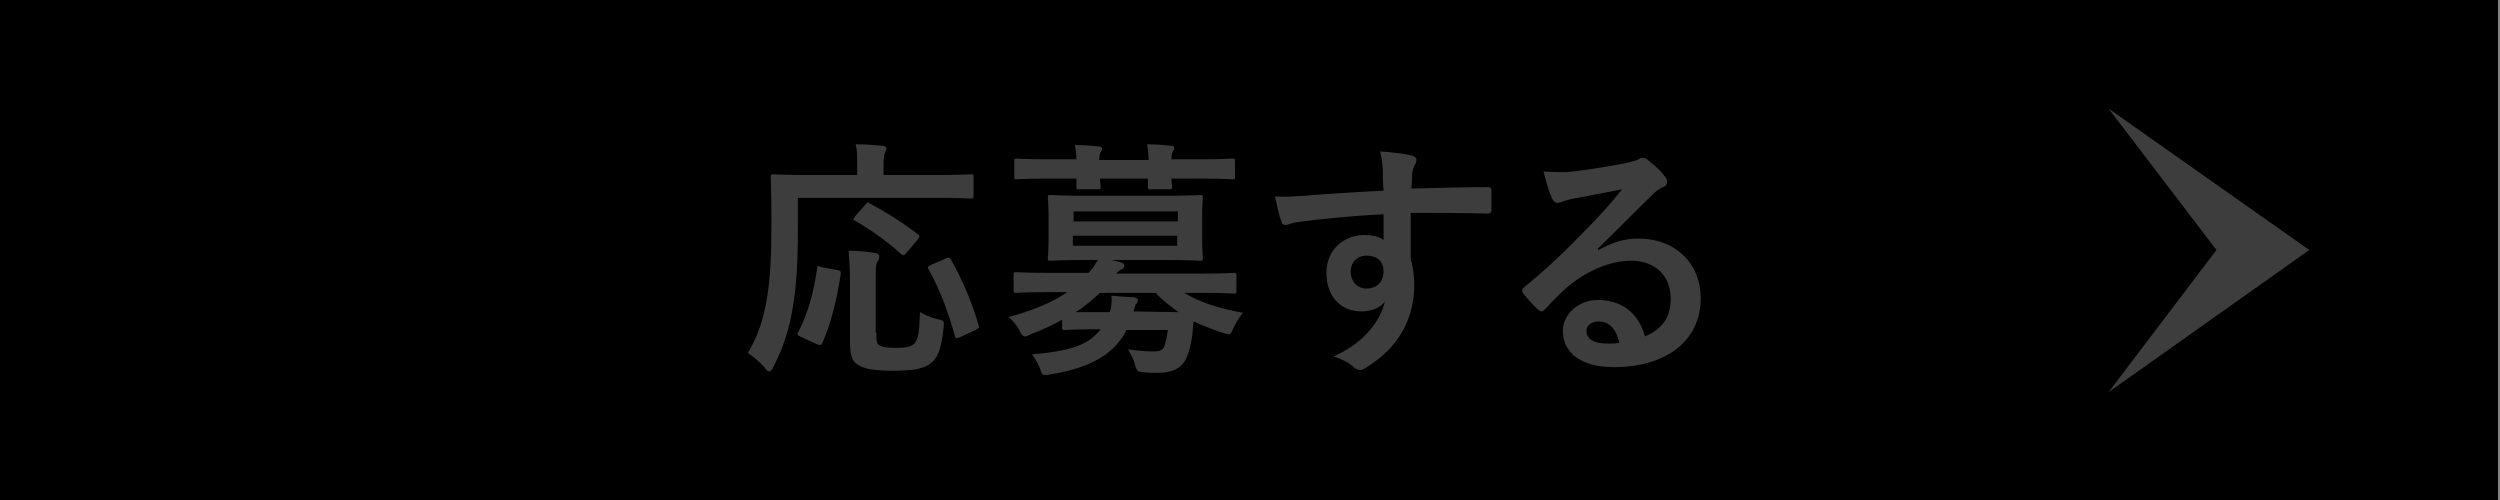
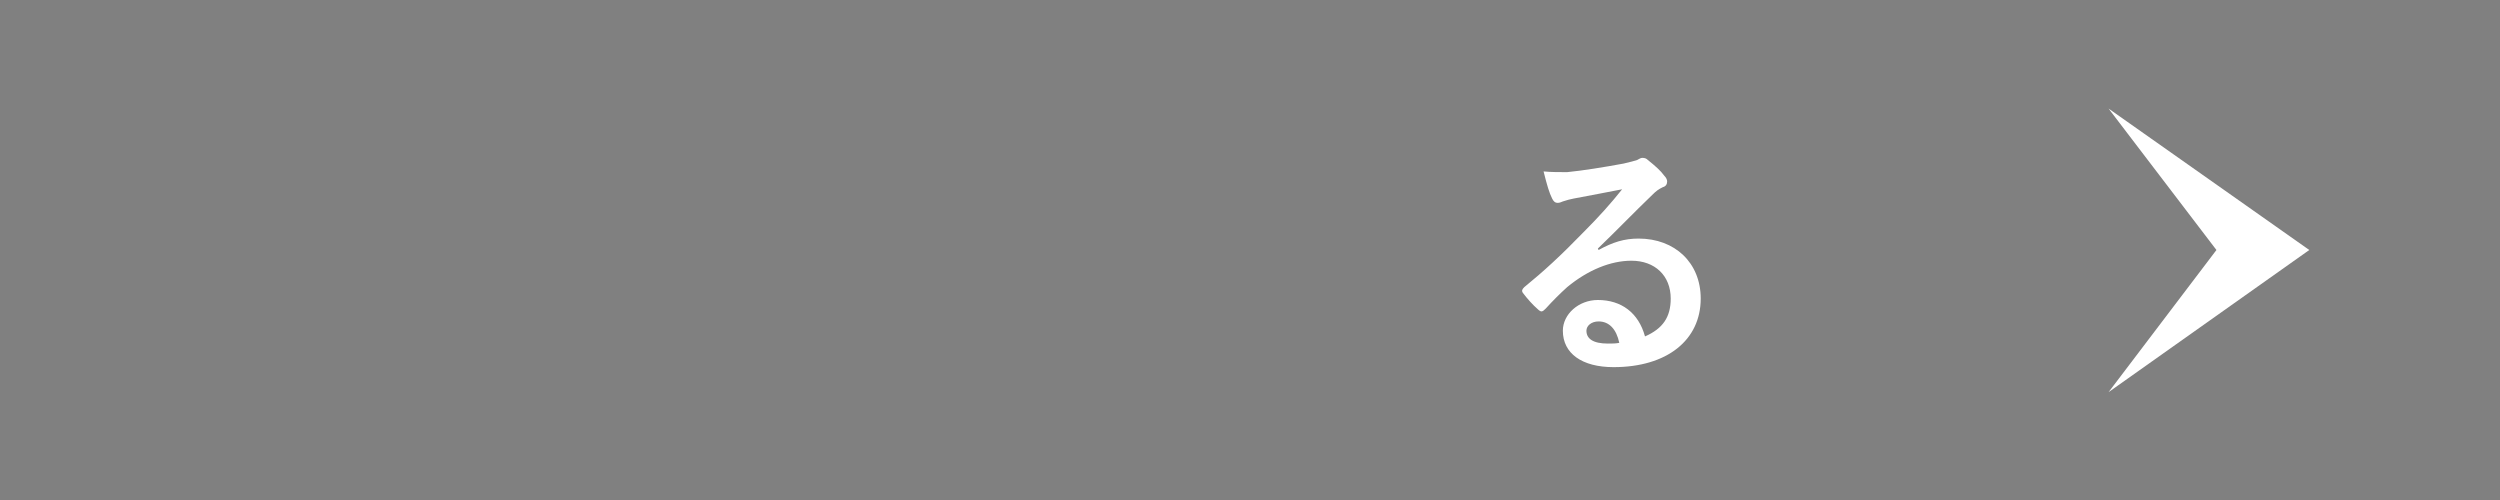
<svg xmlns="http://www.w3.org/2000/svg" version="1.1" x="0px" y="0px" viewBox="0 0 350 70" style="enable-background:new 0 0 350 70;" xml:space="preserve">
  <rect x="0" y="0" width="350" height="70" fill="#808080" stroke="none" />
  <style type="text/css">
	.st0{fill:#FFFFFF;}
	.st1{opacity:0.76;}
</style>
  <g id="レイヤー_1">
    <g>
-       <rect x="-0.3" width="350" height="70" />
      <g>
        <g>
-           <path class="st0" d="M111.7,31.9c0,5-0.2,8.1-0.7,11.1s-1.3,5.6-2.7,8.3c-0.2,0.5-0.4,0.7-0.6,0.7s-0.4-0.2-0.7-0.6      c-0.7-0.8-1.6-1.5-2.3-2c1.4-2.3,2.2-4.7,2.7-7.8c0.4-2.5,0.6-5.4,0.6-10.4c0-4.3-0.1-6.2-0.1-6.4c0-0.3,0-0.4,0.4-0.4      c0.2,0,1.4,0.1,4.7,0.1h7V23c0-1.1,0-2-0.2-2.8c1.3,0,2.5,0.1,3.7,0.2c0.3,0,0.6,0.2,0.6,0.3c0,0.2-0.1,0.4-0.2,0.7      c-0.1,0.3-0.2,0.7-0.2,1.5v1.6h7.5c3.3,0,4.4-0.1,4.7-0.1c0.4,0,0.4,0,0.4,0.4v2.6c0,0.3,0,0.4-0.4,0.4c-0.2,0-1.4-0.1-4.7-0.1      h-19.5L111.7,31.9L111.7,31.9z M117.2,37.8c0.5,0.1,0.5,0.1,0.5,0.6c-0.6,3.8-1.3,6.7-2.6,9.7c-0.2,0.3-0.3,0.2-0.7,0.1      l-2.4-1.1c-0.4-0.2-0.4-0.4-0.2-0.7c1.3-2.5,2.1-5.4,2.6-8.8c0-0.4,0.1-0.4,0.6-0.2L117.2,37.8z M122.7,46.6      c0,1.2,0,1.5,0.5,1.8c0.4,0.2,1,0.3,2.2,0.3c1.3,0,2-0.1,2.5-0.5c0.7-0.6,0.8-1.8,0.9-4.5c0.7,0.4,1.6,0.8,2.5,1      s0.9,0.2,0.8,1.2c-0.3,3.1-0.9,4.4-2,5.1c-1,0.7-2.6,0.9-5,0.9c-2.6,0-4.1-0.2-5.1-0.9c-0.7-0.5-1-1.2-1-3.2v-8.5      c0-1.4-0.1-3.1-0.2-4.2c1.1,0,2.5,0.1,3.6,0.3c0.4,0,0.7,0.2,0.7,0.5s-0.1,0.5-0.3,0.8c-0.2,0.3-0.2,1.3-0.2,2.8v7.1H122.7z       M121.1,28.7c0.3-0.4,0.4-0.4,0.7-0.2c2.1,1.1,4.5,2.6,6.7,4.3c0.2,0.1,0.2,0.2,0.2,0.3s-0.1,0.2-0.2,0.4l-1.6,1.9      c-0.3,0.4-0.4,0.4-0.7,0.2c-2.1-1.9-4.4-3.5-6.5-4.7c-0.2-0.1-0.3-0.2,0-0.6L121.1,28.7z M134.4,47.2c-0.5,0.2-0.6,0.2-0.7-0.1      c-0.8-3-2.1-6.6-3.7-9.4c-0.2-0.3-0.1-0.4,0.3-0.6l2.1-0.9c0.4-0.2,0.5-0.2,0.7,0.1c1.6,2.7,3.1,6.4,3.9,9.2      c0.1,0.4,0.1,0.4-0.4,0.7L134.4,47.2z" />
-           <path class="st0" d="M148.8,44.7c-1.4,0.8-2.9,1.5-4.5,2.1c-0.4,0.2-0.6,0.3-0.8,0.3c-0.3,0-0.5-0.2-0.8-0.9      c-0.5-0.8-0.9-1.4-1.5-1.8c3.6-1,6.2-2.1,8.2-3.5h-2.7c-3.1,0-4.2,0.1-4.4,0.1c-0.3,0-0.4,0-0.4-0.4v-2.1c0-0.3,0-0.4,0.4-0.4      c0.2,0,1.3,0.1,4.4,0.1h5.7c0.6-0.6,0.9-1.2,1.3-1.8h-1.8c-3.4,0-4.6,0.1-4.8,0.1c-0.4,0-0.4,0-0.4-0.4c0-0.2,0.1-0.9,0.1-2.7      v-3c0-1.8-0.1-2.5-0.1-2.7c0-0.4,0-0.4,0.4-0.4c0.2,0,1.4,0.1,4.8,0.1h11.3c3.4,0,4.6-0.1,4.8-0.1c0.4,0,0.4,0,0.4,0.4      c0,0.2-0.1,0.9-0.1,2.7v3c0,1.8,0.1,2.5,0.1,2.7c0,0.4,0,0.4-0.4,0.4c-0.2,0-1.4-0.1-4.8-0.1h-7.6l1.2,0.3      c0.4,0.1,0.6,0.2,0.6,0.5c0,0.2-0.1,0.4-0.4,0.5c-0.2,0.1-0.5,0.3-0.7,0.6h12c3.2,0,4.2-0.1,4.4-0.1c0.3,0,0.4,0,0.4,0.4v2.1      c0,0.4,0,0.4-0.4,0.4c-0.2,0-1.3-0.1-4.4-0.1h-2.5c2.1,1.3,4.6,2.1,8.2,2.8c-0.5,0.6-0.9,1.3-1.3,2.1c-0.3,0.7-0.4,0.9-0.7,0.9      c-0.2,0-0.4-0.1-0.8-0.2c-1.5-0.5-2.8-1-4.1-1.6c-0.1,0.7-0.1,1.4-0.2,2.1c-0.2,1.3-0.5,2.5-1,3.4c-0.7,1.1-1.8,1.7-3.9,1.7      c-0.8,0-1.3,0-2-0.1c-0.8-0.1-0.8-0.1-1.1-1c-0.2-0.9-0.6-1.5-1-2.2c1.4,0.2,2.5,0.3,3.6,0.3c0.9,0,1.3-0.2,1.5-0.7      c0.2-0.6,0.4-1.4,0.5-2.3h-5.8c-0.7,1.5-1.8,2.6-3,3.5c-1.9,1.3-4.4,2.2-7.6,2.7c-0.4,0.1-0.7,0.1-0.8,0.1      c-0.4,0-0.5-0.2-0.7-0.9c-0.3-0.8-0.7-1.4-1.1-2c3.9-0.3,6.6-0.9,8.3-2.2c0.5-0.4,0.9-0.8,1.3-1.3h-0.4c-3.3,0-4.3,0.1-4.6,0.1      c-0.4,0-0.4,0-0.4-0.4v-1.1H148.8z M150.7,22.5c0-0.8-0.1-1.5-0.2-2.2c1.1,0,2.4,0.1,3.3,0.2c0.3,0,0.5,0.1,0.5,0.3      c0,0.2-0.1,0.3-0.2,0.5c-0.1,0.2-0.2,0.5-0.2,1.1h6.9c0-0.8-0.1-1.5-0.2-2.2c1.1,0,2.4,0.1,3.3,0.2c0.3,0,0.5,0.1,0.5,0.3      c0,0.2-0.1,0.3-0.2,0.5c-0.1,0.2-0.2,0.5-0.2,1.1h4.1c3.1,0,4.2-0.1,4.4-0.1c0.4,0,0.4,0,0.4,0.4v2.1c0,0.4,0,0.4-0.4,0.4      c-0.2,0-1.3-0.1-4.4-0.1H164c0,0.6,0.1,1,0.1,1.1c0,0.3,0,0.4-0.4,0.4h-2.6c-0.4,0-0.4,0-0.4-0.4c0-0.1,0-0.5,0-1.1H154      c0,0.6,0.1,1,0.1,1.1c0,0.3,0,0.4-0.4,0.4h-2.6c-0.4,0-0.4,0-0.4-0.4c0-0.1,0-0.5,0-1.1h-3.9c-3.1,0-4.2,0.1-4.4,0.1      c-0.4,0-0.4,0-0.4-0.4v-2.1c0-0.4,0-0.4,0.4-0.4c0.2,0,1.3,0.1,4.4,0.1h3.9V22.5z M150.3,29.7V31h14.6v-1.4h-14.6V29.7z       M164.8,33h-14.6v1.4h14.6V33z M165,43.7c-1.1-0.8-2.2-1.6-3.2-2.7H154c-1,0.9-2.1,1.9-3.4,2.7h4.8c0.2-0.8,0.3-1.5,0.2-2.3      c1.2,0.1,2.2,0.2,3.1,0.2c0.4,0.1,0.6,0.2,0.6,0.4s-0.1,0.4-0.2,0.5c-0.2,0.2-0.2,0.5-0.4,1.1L165,43.7L165,43.7z" />
-           <path class="st0" d="M193.6,23.8c-0.1-1-0.1-1.5-0.4-2.6c1.6,0.1,3.3,0.3,4.1,0.5c0.6,0.1,1,0.3,1,0.7c0,0.3-0.1,0.5-0.3,0.8      c-0.1,0.2-0.2,0.6-0.3,1c0,0.5,0,0.9-0.1,2.2c3.8-0.1,7.4-0.2,10.7-0.2c0.4,0,0.5,0.1,0.5,0.5c0,0.9,0,1.8,0,2.7      c0,0.4-0.2,0.5-0.6,0.5c-3.6-0.1-7-0.1-10.7-0.1c0,2.1,0,4.4,0,6.5c0.3,0.9,0.5,2.3,0.5,3.5c0,4.1-1.6,8.3-6.2,11.3      c-0.6,0.4-1,0.7-1.4,0.7c-0.3,0-0.7-0.2-1-0.5c-0.8-0.7-1.8-1.1-2.7-1.4c4.1-1.8,6.5-4.8,7.2-7.7c-0.7,1-2.1,1.4-3.3,1.4      c-2.8,0-4.9-2-4.9-5.4c0-3.3,2.5-5.3,5.3-5.3c1,0,2.1,0.2,2.7,0.7c0-1.2,0-2.4,0-3.6c-4.4,0.2-9.3,0.7-12.1,1.1      c-0.8,0.1-1.3,0.4-1.6,0.4s-0.5-0.1-0.6-0.5c-0.3-0.7-0.6-2.1-0.9-3.5c1.3,0.1,2.4,0,4.3-0.1c2.1-0.2,6.7-0.5,10.9-0.7      C193.6,25.7,193.6,24.8,193.6,23.8z M189.1,38c0,1.5,1,2.4,2.2,2.4c1.3,0,2.4-0.8,2.4-2.4c0-1.4-0.9-2.2-2.3-2.2      C190.3,35.7,189.1,36.5,189.1,38z" />
          <path class="st0" d="M223.8,35c2-1.1,3.6-1.6,5.6-1.6c5.1,0,8.7,3.4,8.7,8.4c0,5.8-4.7,9.6-12.2,9.6c-4.4,0-7.1-1.9-7.1-5.1      c0-2.3,2.2-4.3,4.9-4.3c3.3,0,5.7,1.8,6.6,5.1c2.5-1.1,3.6-2.7,3.6-5.3c0-3.2-2.2-5.3-5.5-5.3c-2.9,0-6.1,1.3-9,3.7      c-1,0.9-2,1.9-3,3c-0.2,0.2-0.4,0.4-0.6,0.4c-0.1,0-0.3-0.1-0.5-0.3c-0.7-0.6-1.5-1.5-2.1-2.3c-0.2-0.3-0.1-0.5,0.2-0.8      c2.7-2.2,5.1-4.4,8.3-7.7c2.2-2.2,3.8-4,5.4-6c-2.1,0.4-4.6,0.9-6.8,1.3c-0.5,0.1-0.9,0.2-1.5,0.4c-0.2,0.1-0.5,0.2-0.7,0.2      c-0.4,0-0.6-0.2-0.8-0.6c-0.4-0.8-0.7-1.8-1.2-3.8c1,0.1,2.2,0.1,3.3,0.1c2.1-0.2,5.2-0.7,7.9-1.2c0.9-0.2,1.6-0.4,1.9-0.5      c0.2-0.1,0.5-0.3,0.7-0.3c0.4,0,0.6,0.1,0.8,0.3c1,0.8,1.8,1.5,2.3,2.2c0.3,0.3,0.4,0.6,0.4,0.8c0,0.4-0.2,0.7-0.6,0.8      c-0.6,0.3-0.9,0.5-1.5,1.1c-2.6,2.5-4.9,4.9-7.6,7.5L223.8,35z M223.8,45c-1,0-1.7,0.6-1.7,1.3c0,1.1,0.9,1.8,3,1.8      c0.6,0,1.1,0,1.6-0.1C226.3,46.1,225.3,45,223.8,45z" />
        </g>
      </g>
      <polygon class="st0" points="323.3,35 295.2,15.2 310.3,35 295.2,54.9   " />
    </g>
  </g>
  <g id="レイヤー_2">
-     <rect x="-0.3" class="st1" width="350" height="70" />
-   </g>
+     </g>
</svg>